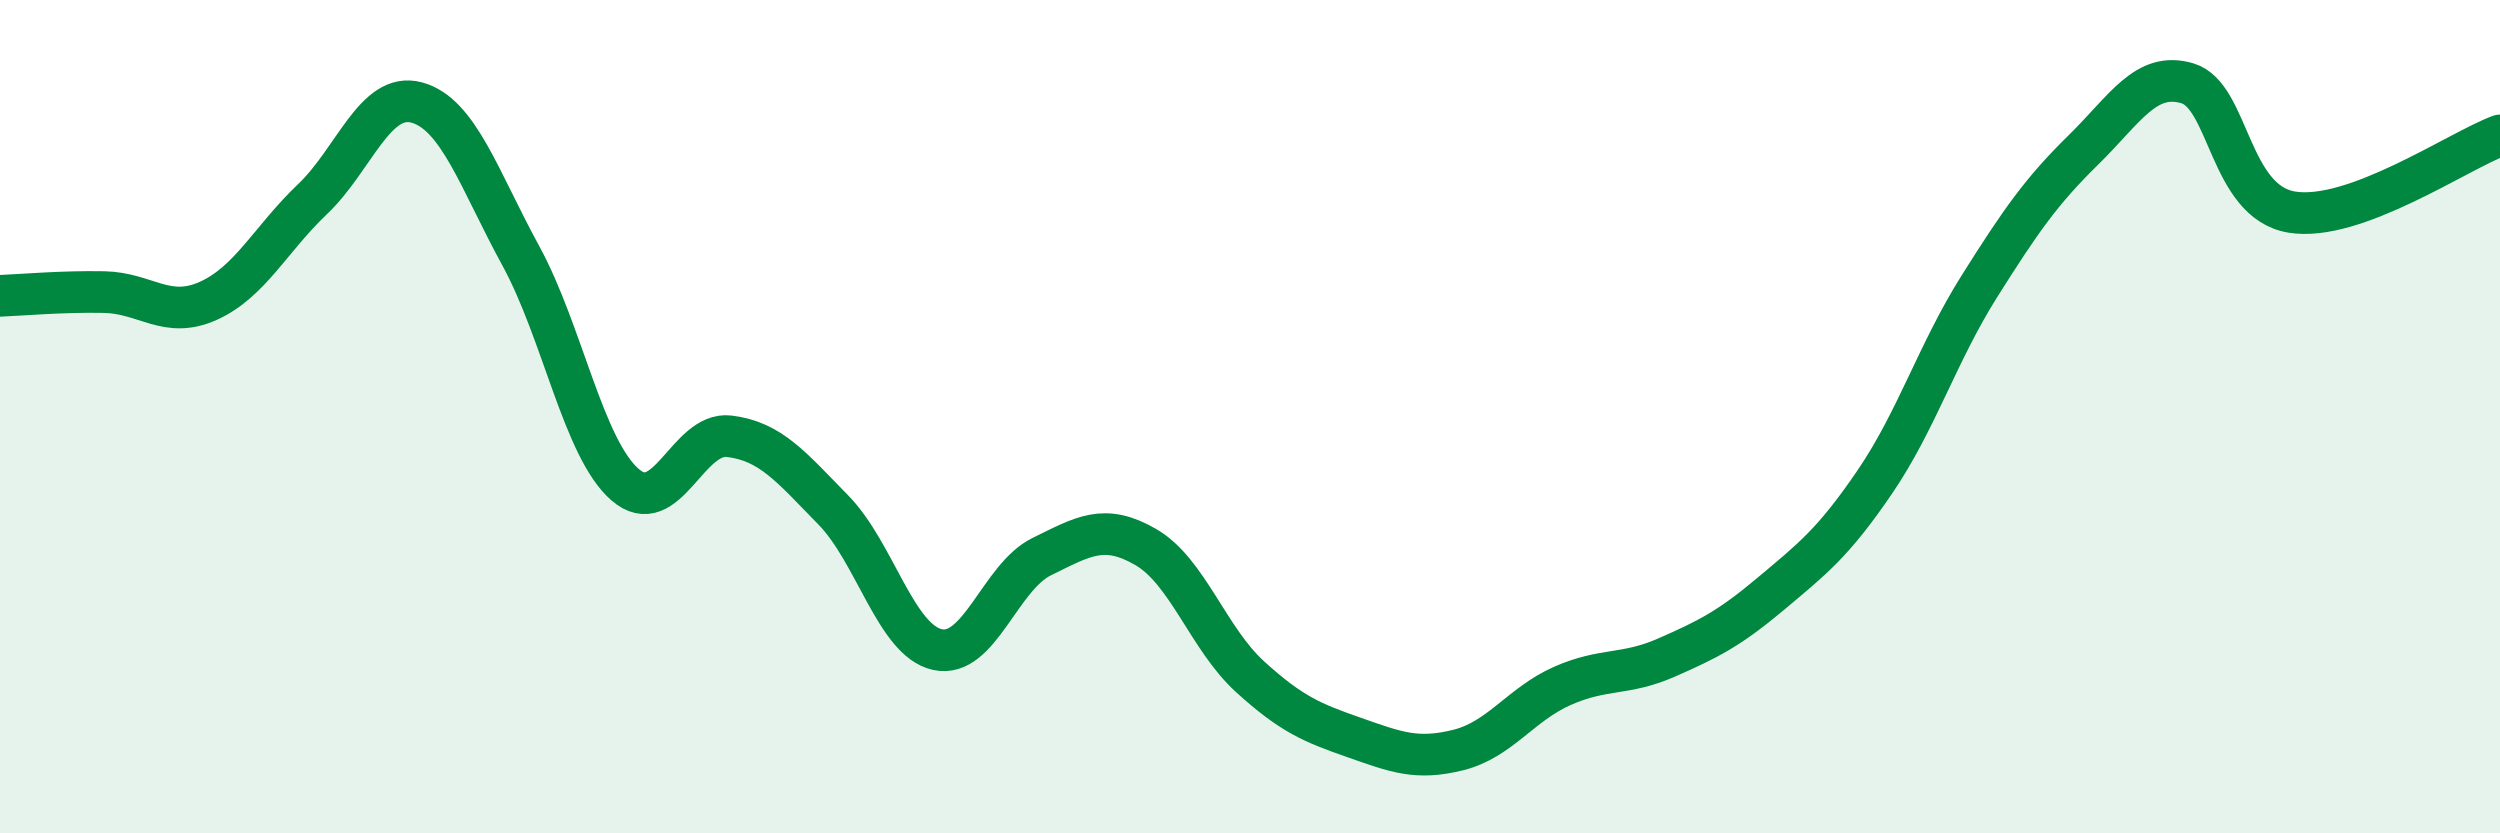
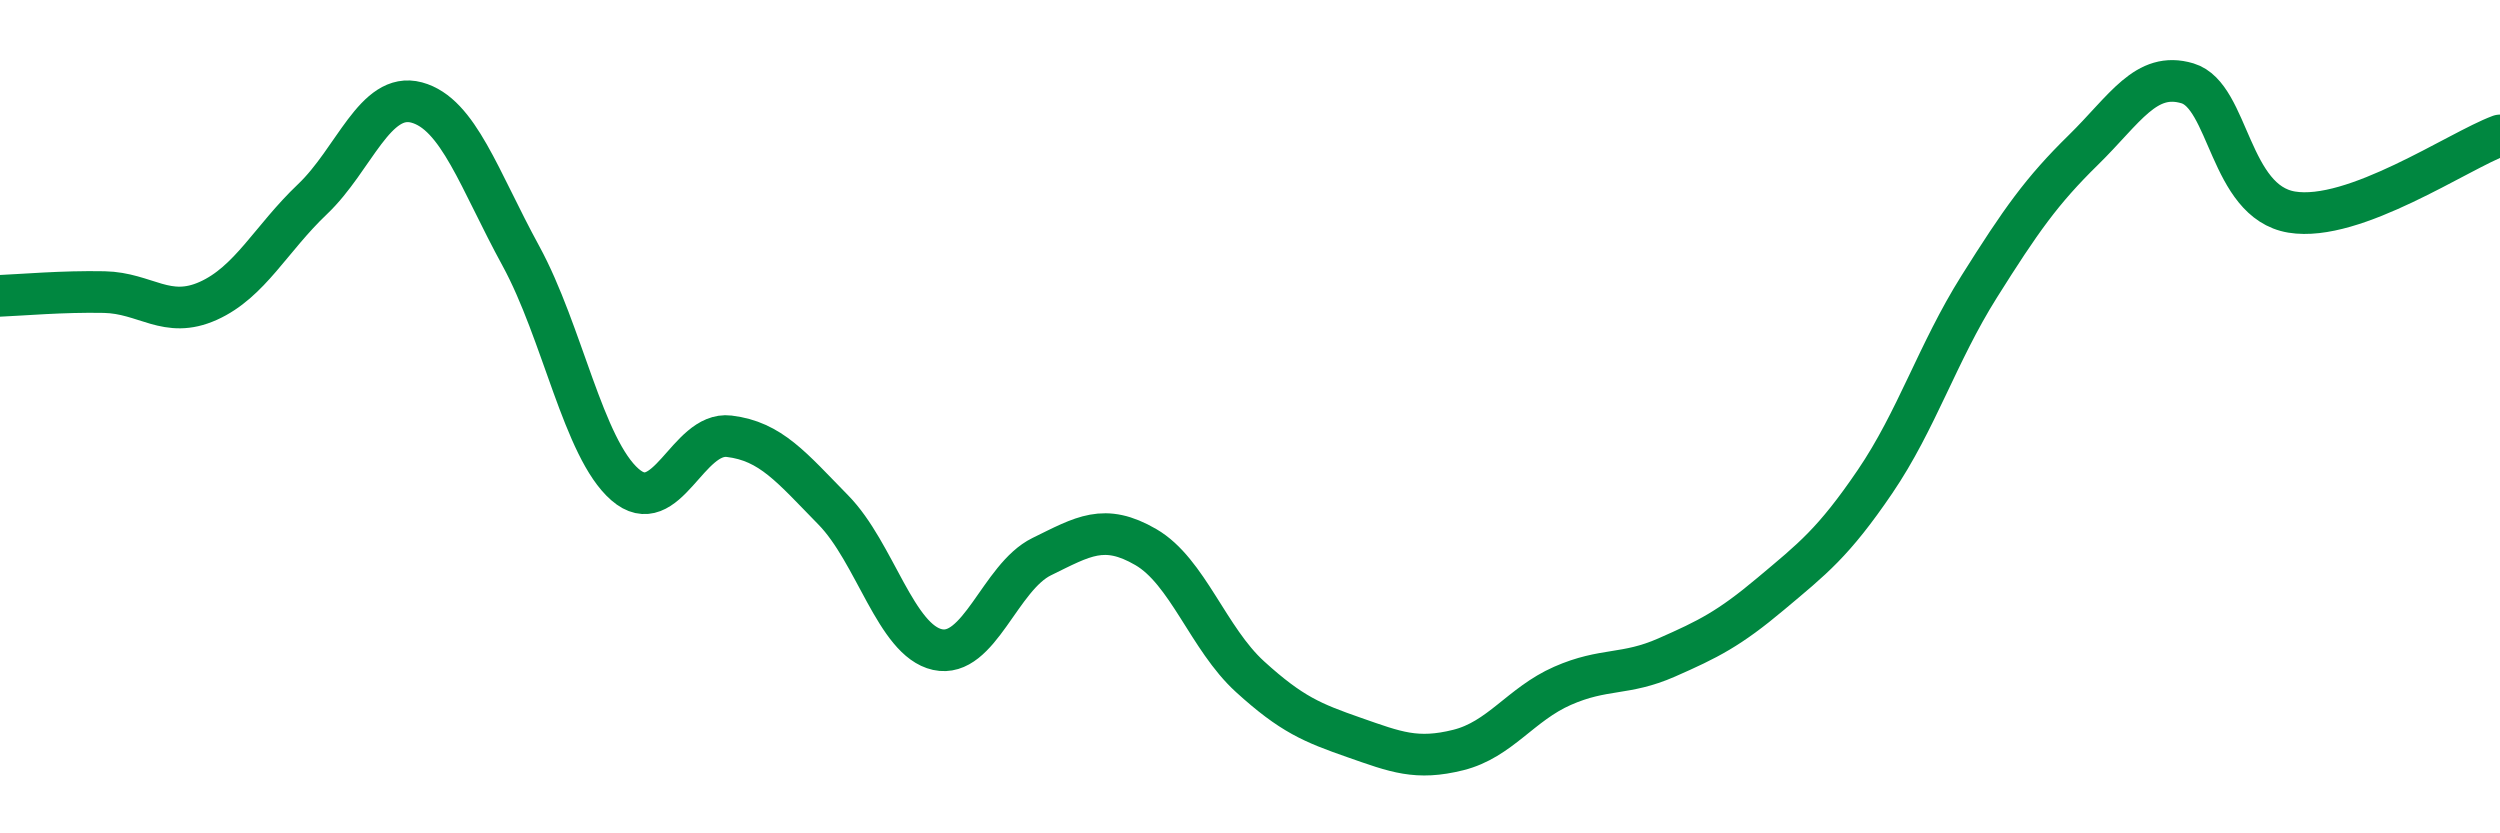
<svg xmlns="http://www.w3.org/2000/svg" width="60" height="20" viewBox="0 0 60 20">
-   <path d="M 0,7.1 C 0.5,7.08 1.5,6.99 2.5,7.01 C 3.5,7.03 4,7.67 5,7.22 C 6,6.77 6.5,5.73 7.5,4.78 C 8.5,3.83 9,2.19 10,2.46 C 11,2.73 11.5,4.31 12.5,6.14 C 13.5,7.97 14,10.76 15,11.63 C 16,12.5 16.5,10.35 17.5,10.47 C 18.5,10.59 19,11.22 20,12.24 C 21,13.26 21.5,15.37 22.5,15.59 C 23.5,15.81 24,13.85 25,13.36 C 26,12.87 26.5,12.55 27.5,13.13 C 28.5,13.71 29,15.33 30,16.24 C 31,17.15 31.5,17.35 32.5,17.7 C 33.5,18.05 34,18.25 35,18 C 36,17.75 36.5,16.9 37.5,16.46 C 38.5,16.02 39,16.22 40,15.78 C 41,15.34 41.5,15.09 42.5,14.25 C 43.5,13.41 44,13.03 45,11.56 C 46,10.09 46.5,8.47 47.5,6.88 C 48.5,5.29 49,4.58 50,3.6 C 51,2.62 51.5,1.7 52.5,2 C 53.5,2.3 53.5,4.84 55,5.09 C 56.5,5.34 59,3.62 60,3.25L60 20L0 20Z" fill="#008740" opacity="0.1" stroke-linecap="round" stroke-linejoin="round" />
  <path d="M 0,7.1 C 0.5,7.08 1.5,6.99 2.5,7.01 C 3.5,7.03 4,7.67 5,7.22 C 6,6.77 6.5,5.73 7.5,4.78 C 8.5,3.83 9,2.19 10,2.46 C 11,2.73 11.5,4.31 12.5,6.14 C 13.5,7.97 14,10.76 15,11.63 C 16,12.5 16.5,10.35 17.5,10.47 C 18.5,10.59 19,11.22 20,12.24 C 21,13.26 21.5,15.37 22.5,15.59 C 23.5,15.81 24,13.85 25,13.36 C 26,12.87 26.5,12.55 27.5,13.13 C 28.5,13.71 29,15.33 30,16.24 C 31,17.15 31.5,17.35 32.5,17.7 C 33.5,18.05 34,18.25 35,18 C 36,17.75 36.5,16.9 37.5,16.46 C 38.5,16.02 39,16.22 40,15.78 C 41,15.34 41.5,15.09 42.5,14.25 C 43.5,13.41 44,13.03 45,11.56 C 46,10.09 46.5,8.47 47.5,6.88 C 48.5,5.29 49,4.58 50,3.6 C 51,2.62 51.5,1.7 52.5,2 C 53.5,2.3 53.5,4.84 55,5.09 C 56.5,5.34 59,3.62 60,3.25" stroke="#008740" stroke-width="1" fill="none" stroke-linecap="round" stroke-linejoin="round" />
</svg>